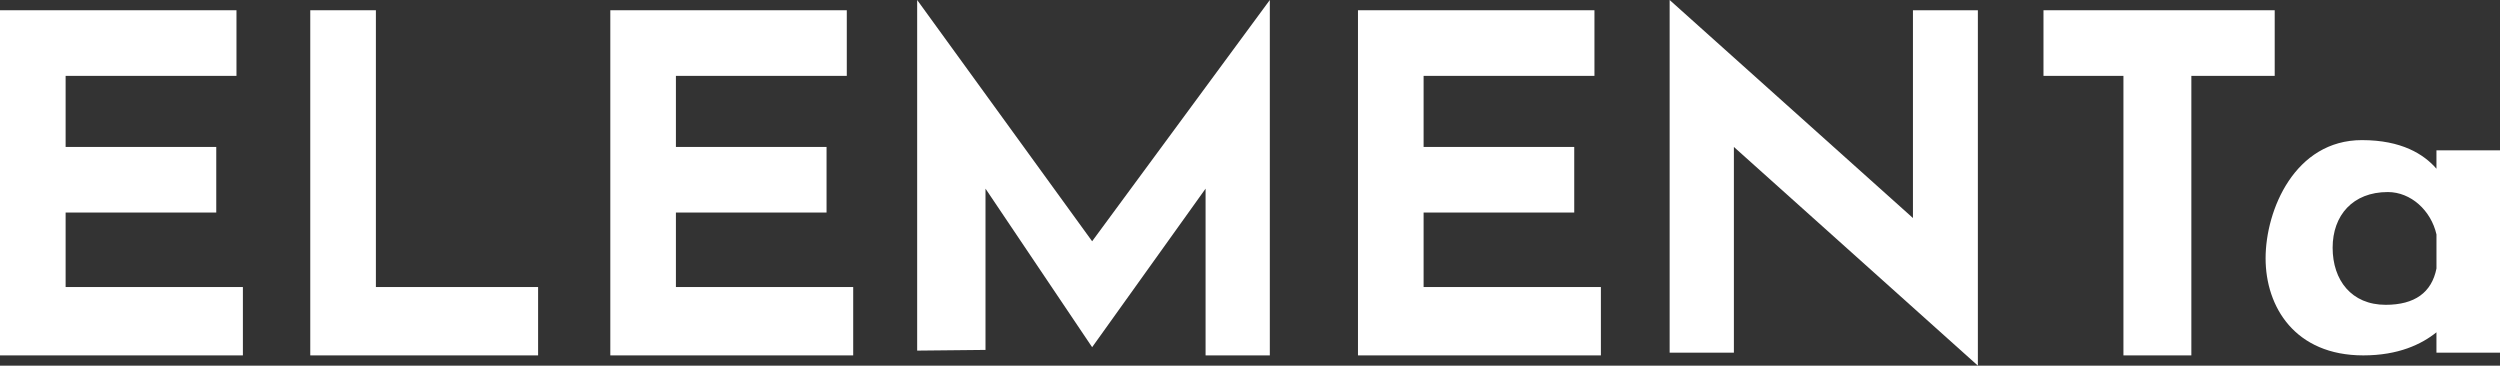
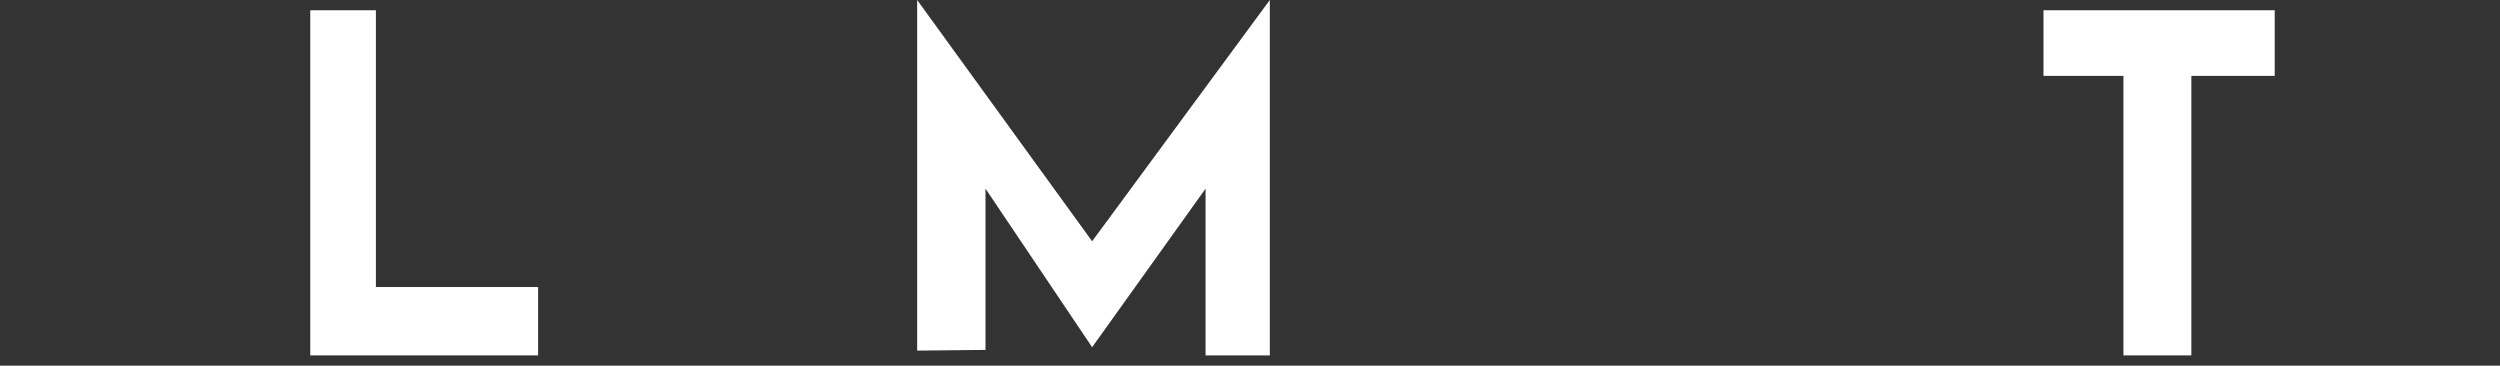
<svg xmlns="http://www.w3.org/2000/svg" id="_レイヤー_1" data-name="レイヤー_1" version="1.1" viewBox="0 0 107.592 15.736">
  <rect x="0" y="0" width="107.592" height="15.736" fill="#333333" stroke="none" />
  <defs>
    <style>
      .st0 {
        fill: #FFFFFF;
      }
    </style>
  </defs>
  <polygon class="st0" points="16.177 12.353 16.177 .441 13.353 .441 13.353 12.353 13.353 13.343 13.353 15.295 23.158 15.295 23.158 12.353 16.177 12.353" />
-   <polygon class="st0" points="2.824 12.353 2.824 9.147 9.307 9.147 9.307 6.324 2.824 6.324 2.824 3.265 10.177 3.265 10.177 .441 0 .441 0 2.212 0 3.265 0 6.324 0 9.147 0 12.353 0 13.343 0 15.295 10.453 15.295 10.453 12.353 2.824 12.353" />
-   <polygon class="st0" points="29.089 12.353 29.089 9.147 35.572 9.147 35.572 6.324 29.089 6.324 29.089 3.265 36.443 3.265 36.443 .441 26.266 .441 26.266 2.212 26.266 3.265 26.266 6.324 26.266 9.147 26.266 12.353 26.266 13.343 26.266 15.295 36.719 15.295 36.719 12.353 29.089 12.353" />
-   <polygon class="st0" points="61.267 12.353 61.267 9.147 67.75 9.147 67.75 6.324 61.267 6.324 61.267 3.265 68.62 3.265 68.62 .441 58.443 .441 58.443 2.212 58.443 3.265 58.443 6.324 58.443 9.147 58.443 12.353 58.443 13.343 58.443 15.295 68.897 15.295 68.897 12.353 61.267 12.353" />
  <polygon class="st0" points="39.472 15.089 39.472 0 47.002 10.383 54.649 0 54.649 15.295 51.884 15.295 51.884 8.119 47.002 14.942 42.413 8.119 42.413 15.059 39.472 15.089" />
-   <polygon class="st0" points="71.856 15.177 71.856 0 82.327 9.383 82.327 .441 85.121 .441 85.121 15.736 74.621 6.324 74.621 15.177 71.856 15.177" />
  <g>
    <polygon class="st0" points="97.896 3.265 97.896 .441 87.945 .441 87.945 3.265 91.386 3.265 91.386 15.295 94.309 15.295 94.309 3.265 97.896 3.265" />
-     <path class="st0" d="M104.857,6.471v.791c-.54-.625-1.502-1.232-3.207-1.232-2.882,0-4.146,3-4.146,5.088s1.262,4.177,4.206,4.177c1.505,0,2.504-.476,3.147-.994v.876h2.735V6.471h-2.735ZM104.857,11.559c-.206,1.029-.933,1.559-2.185,1.559-1.472,0-2.283-1.059-2.283-2.456s.871-2.397,2.374-2.397c.996,0,1.86.794,2.095,1.824v1.471Z" />
  </g>
</svg>